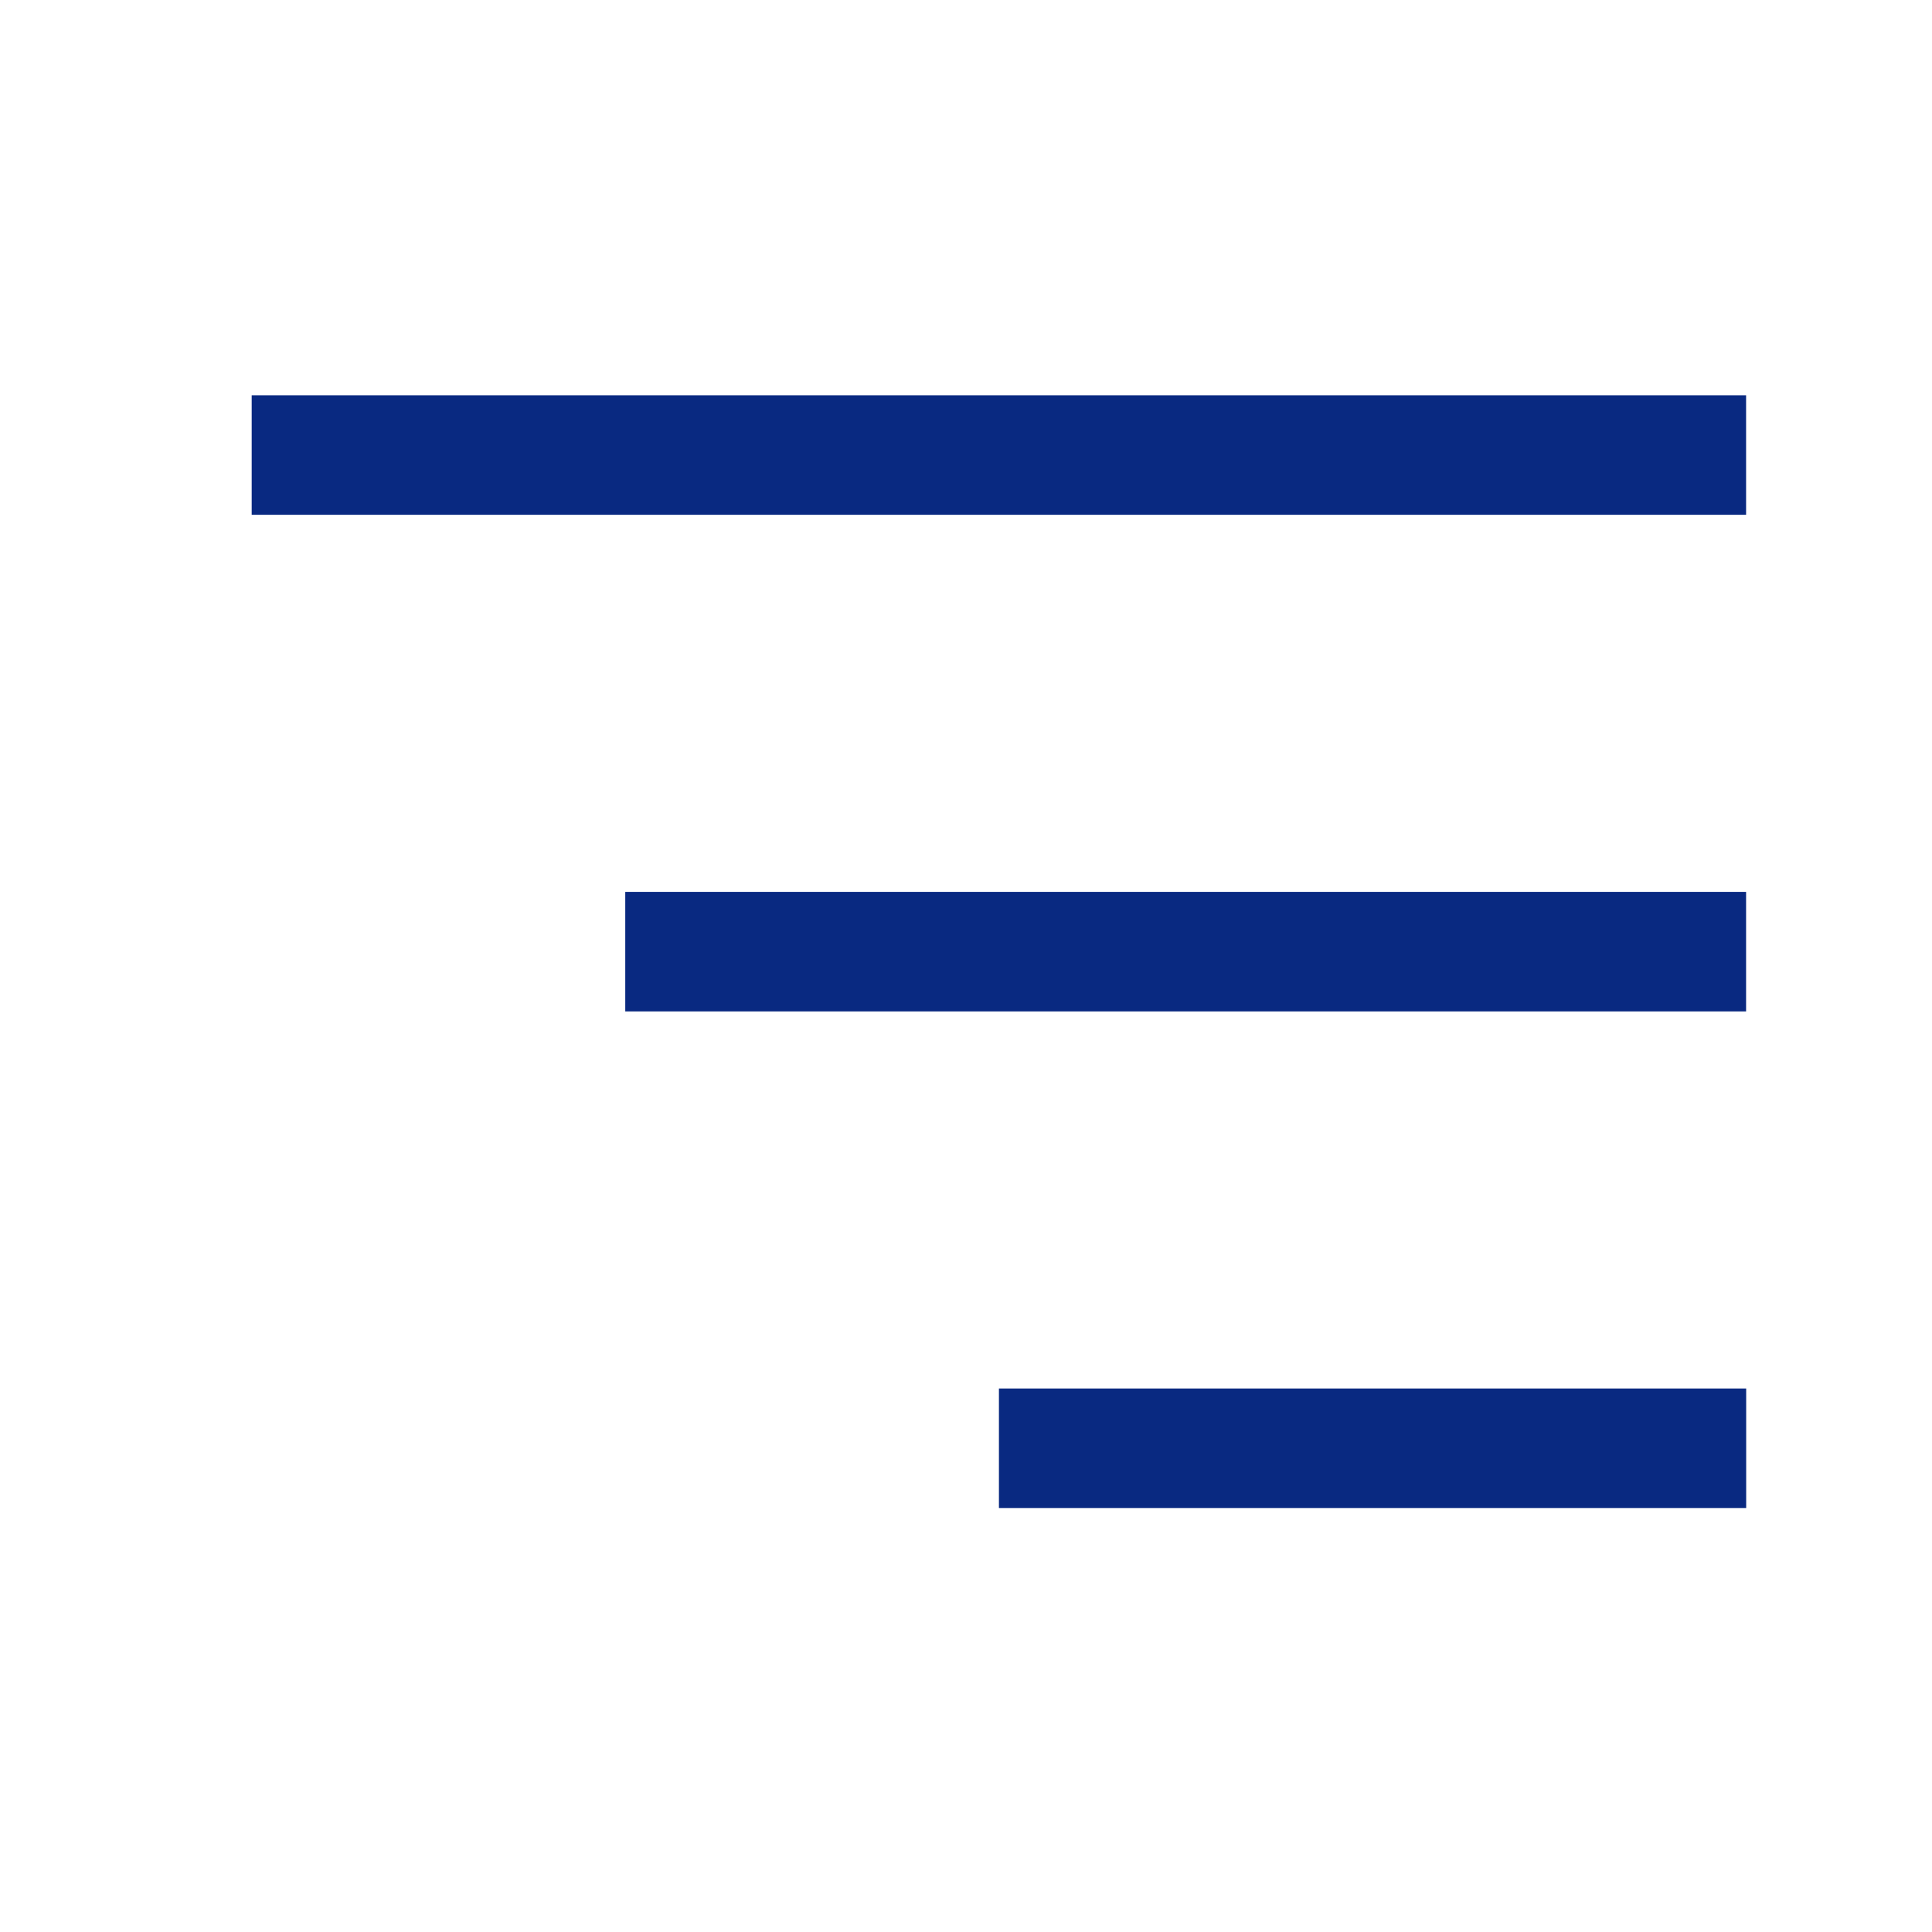
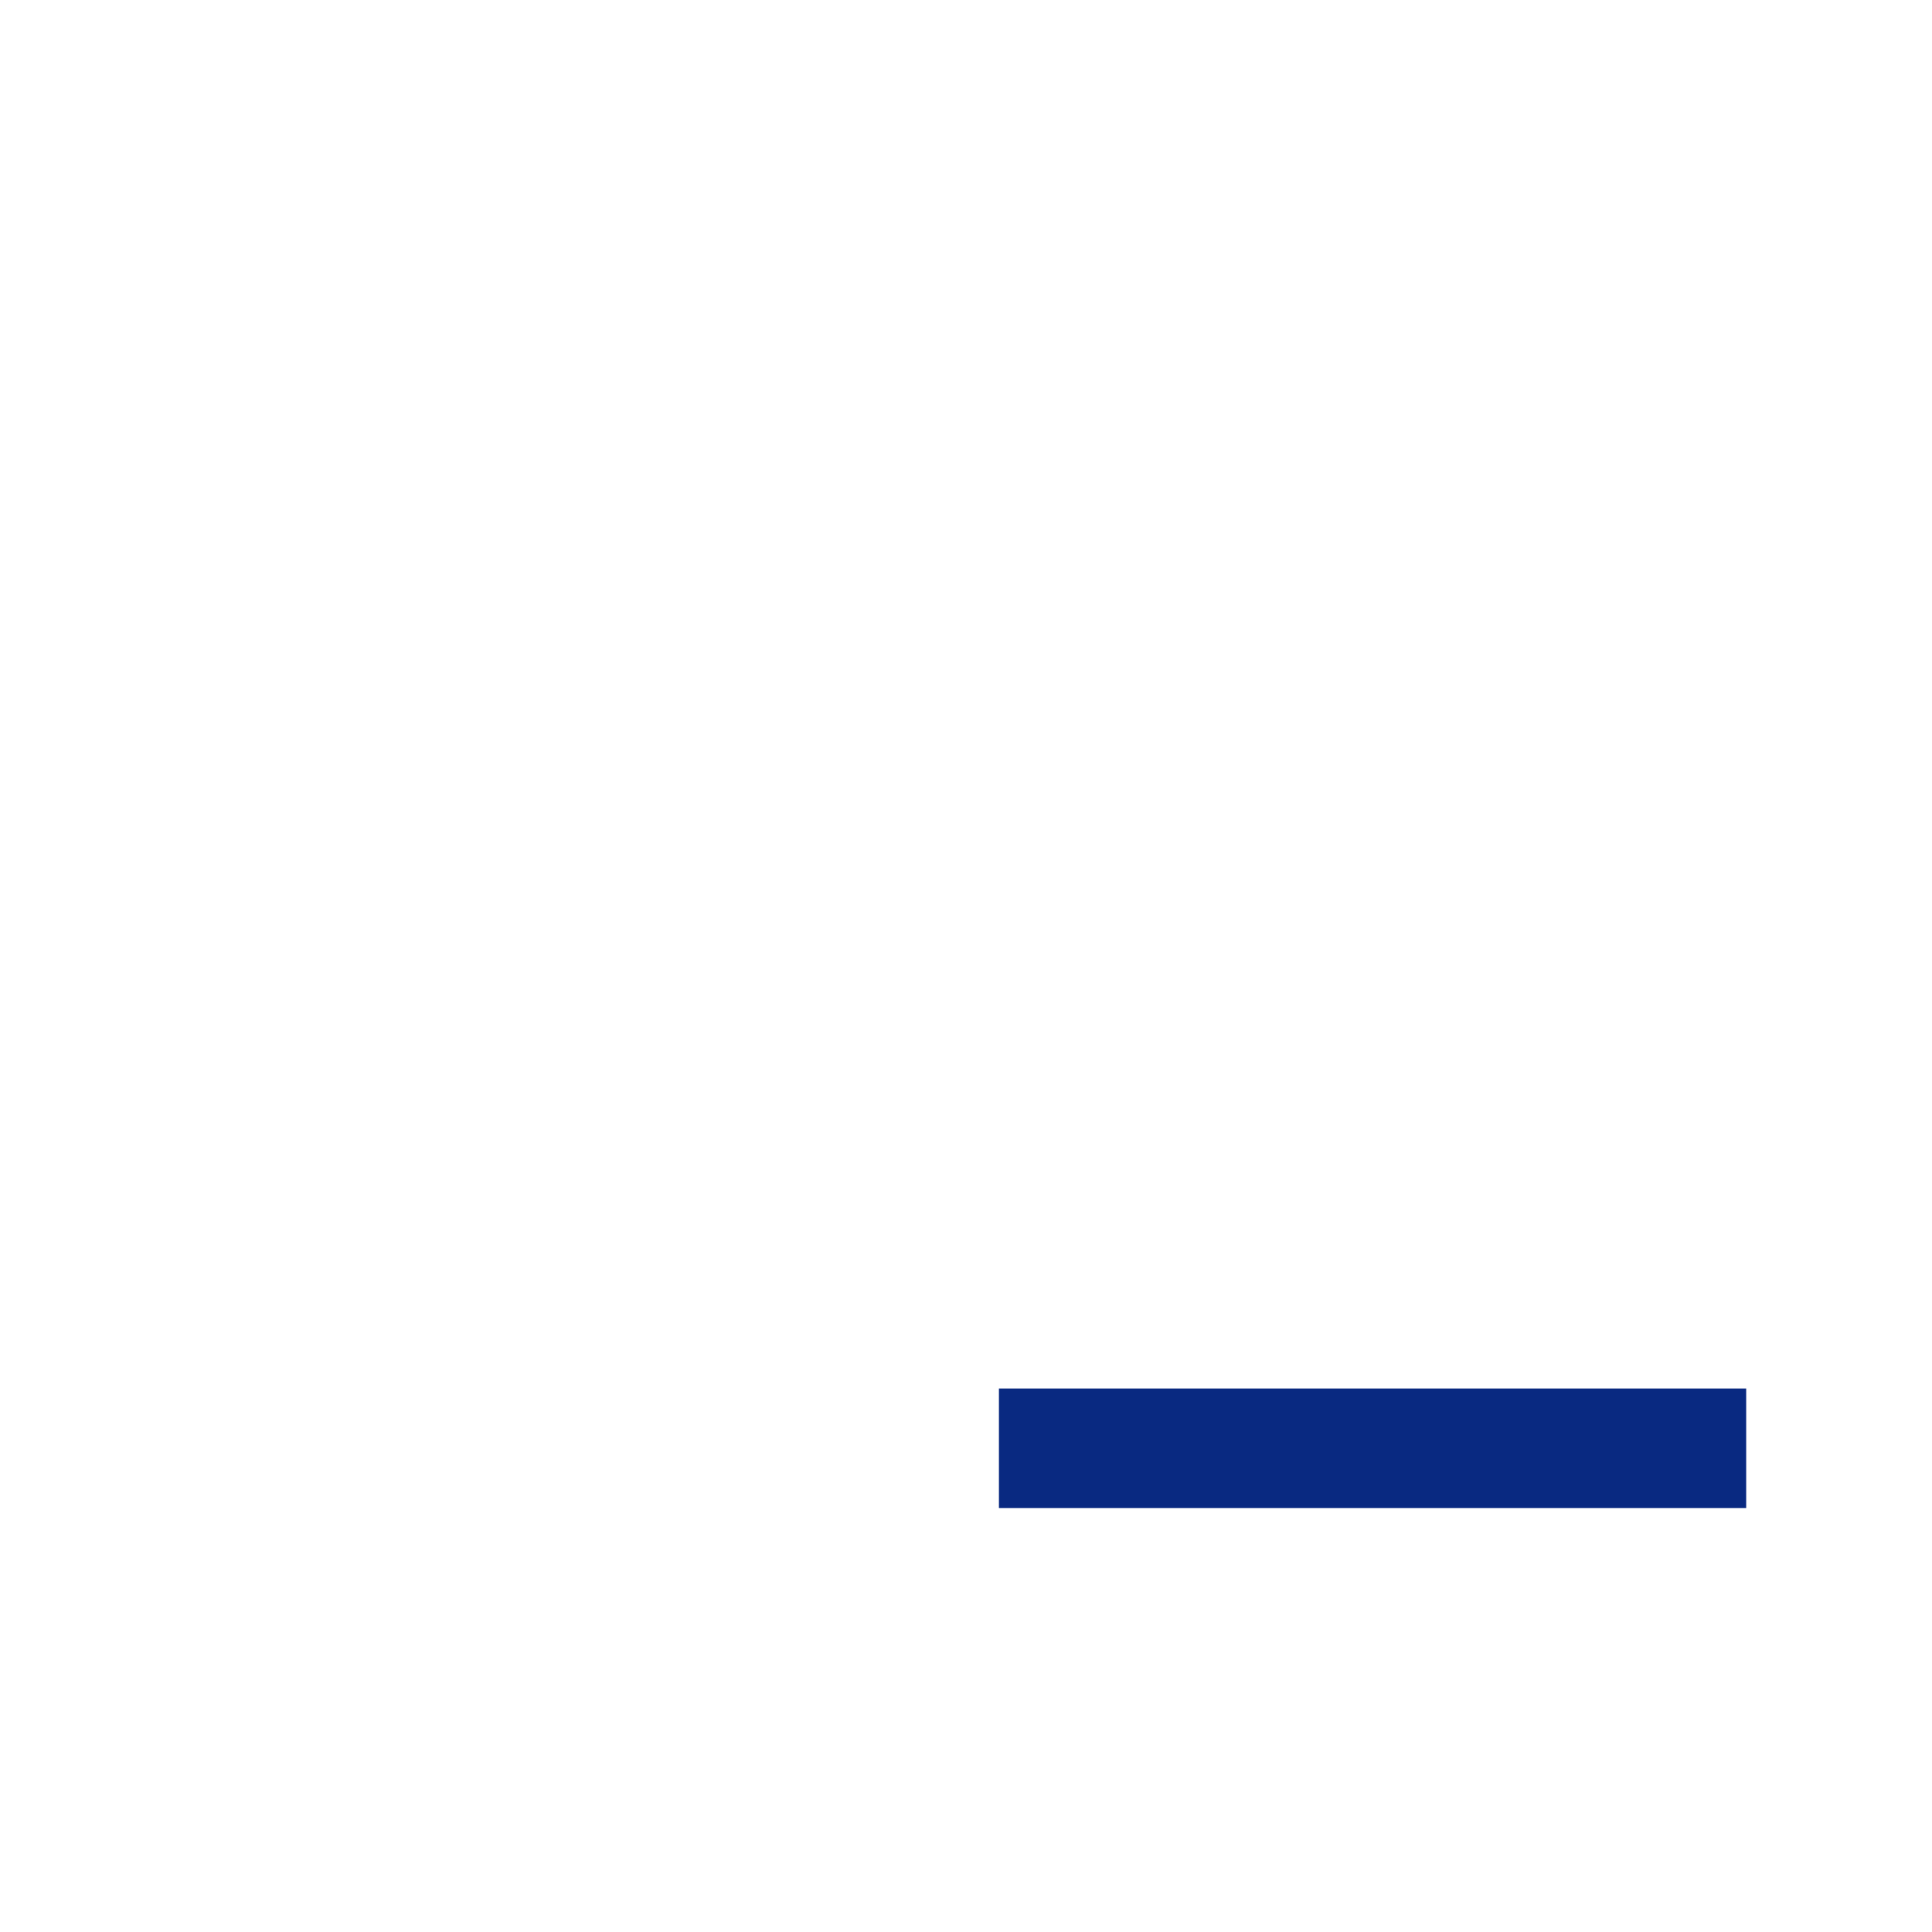
<svg xmlns="http://www.w3.org/2000/svg" width="22" height="22" viewBox="0 0 22 22">
  <g id="グループ_3753" data-name="グループ 3753" transform="translate(-16352.782 666.218)">
-     <rect id="長方形_18102" data-name="長方形 18102" width="22" height="22" transform="translate(16352.782 -666.218)" fill="#092981" opacity="0" />
    <g id="グループ_3735" data-name="グループ 3735" transform="translate(16355.648 -661.717)">
-       <rect id="長方形_18087" data-name="長方形 18087" width="17.017" height="1.361" transform="translate(0 0)" fill="#092981" />
-       <rect id="長方形_18088" data-name="長方形 18088" width="12.763" height="1.361" transform="translate(4.254 5.655)" fill="#092981" />
      <rect id="長方形_18089" data-name="長方形 18089" width="8.509" height="1.361" transform="translate(8.509 11.31)" fill="#092981" />
    </g>
  </g>
</svg>